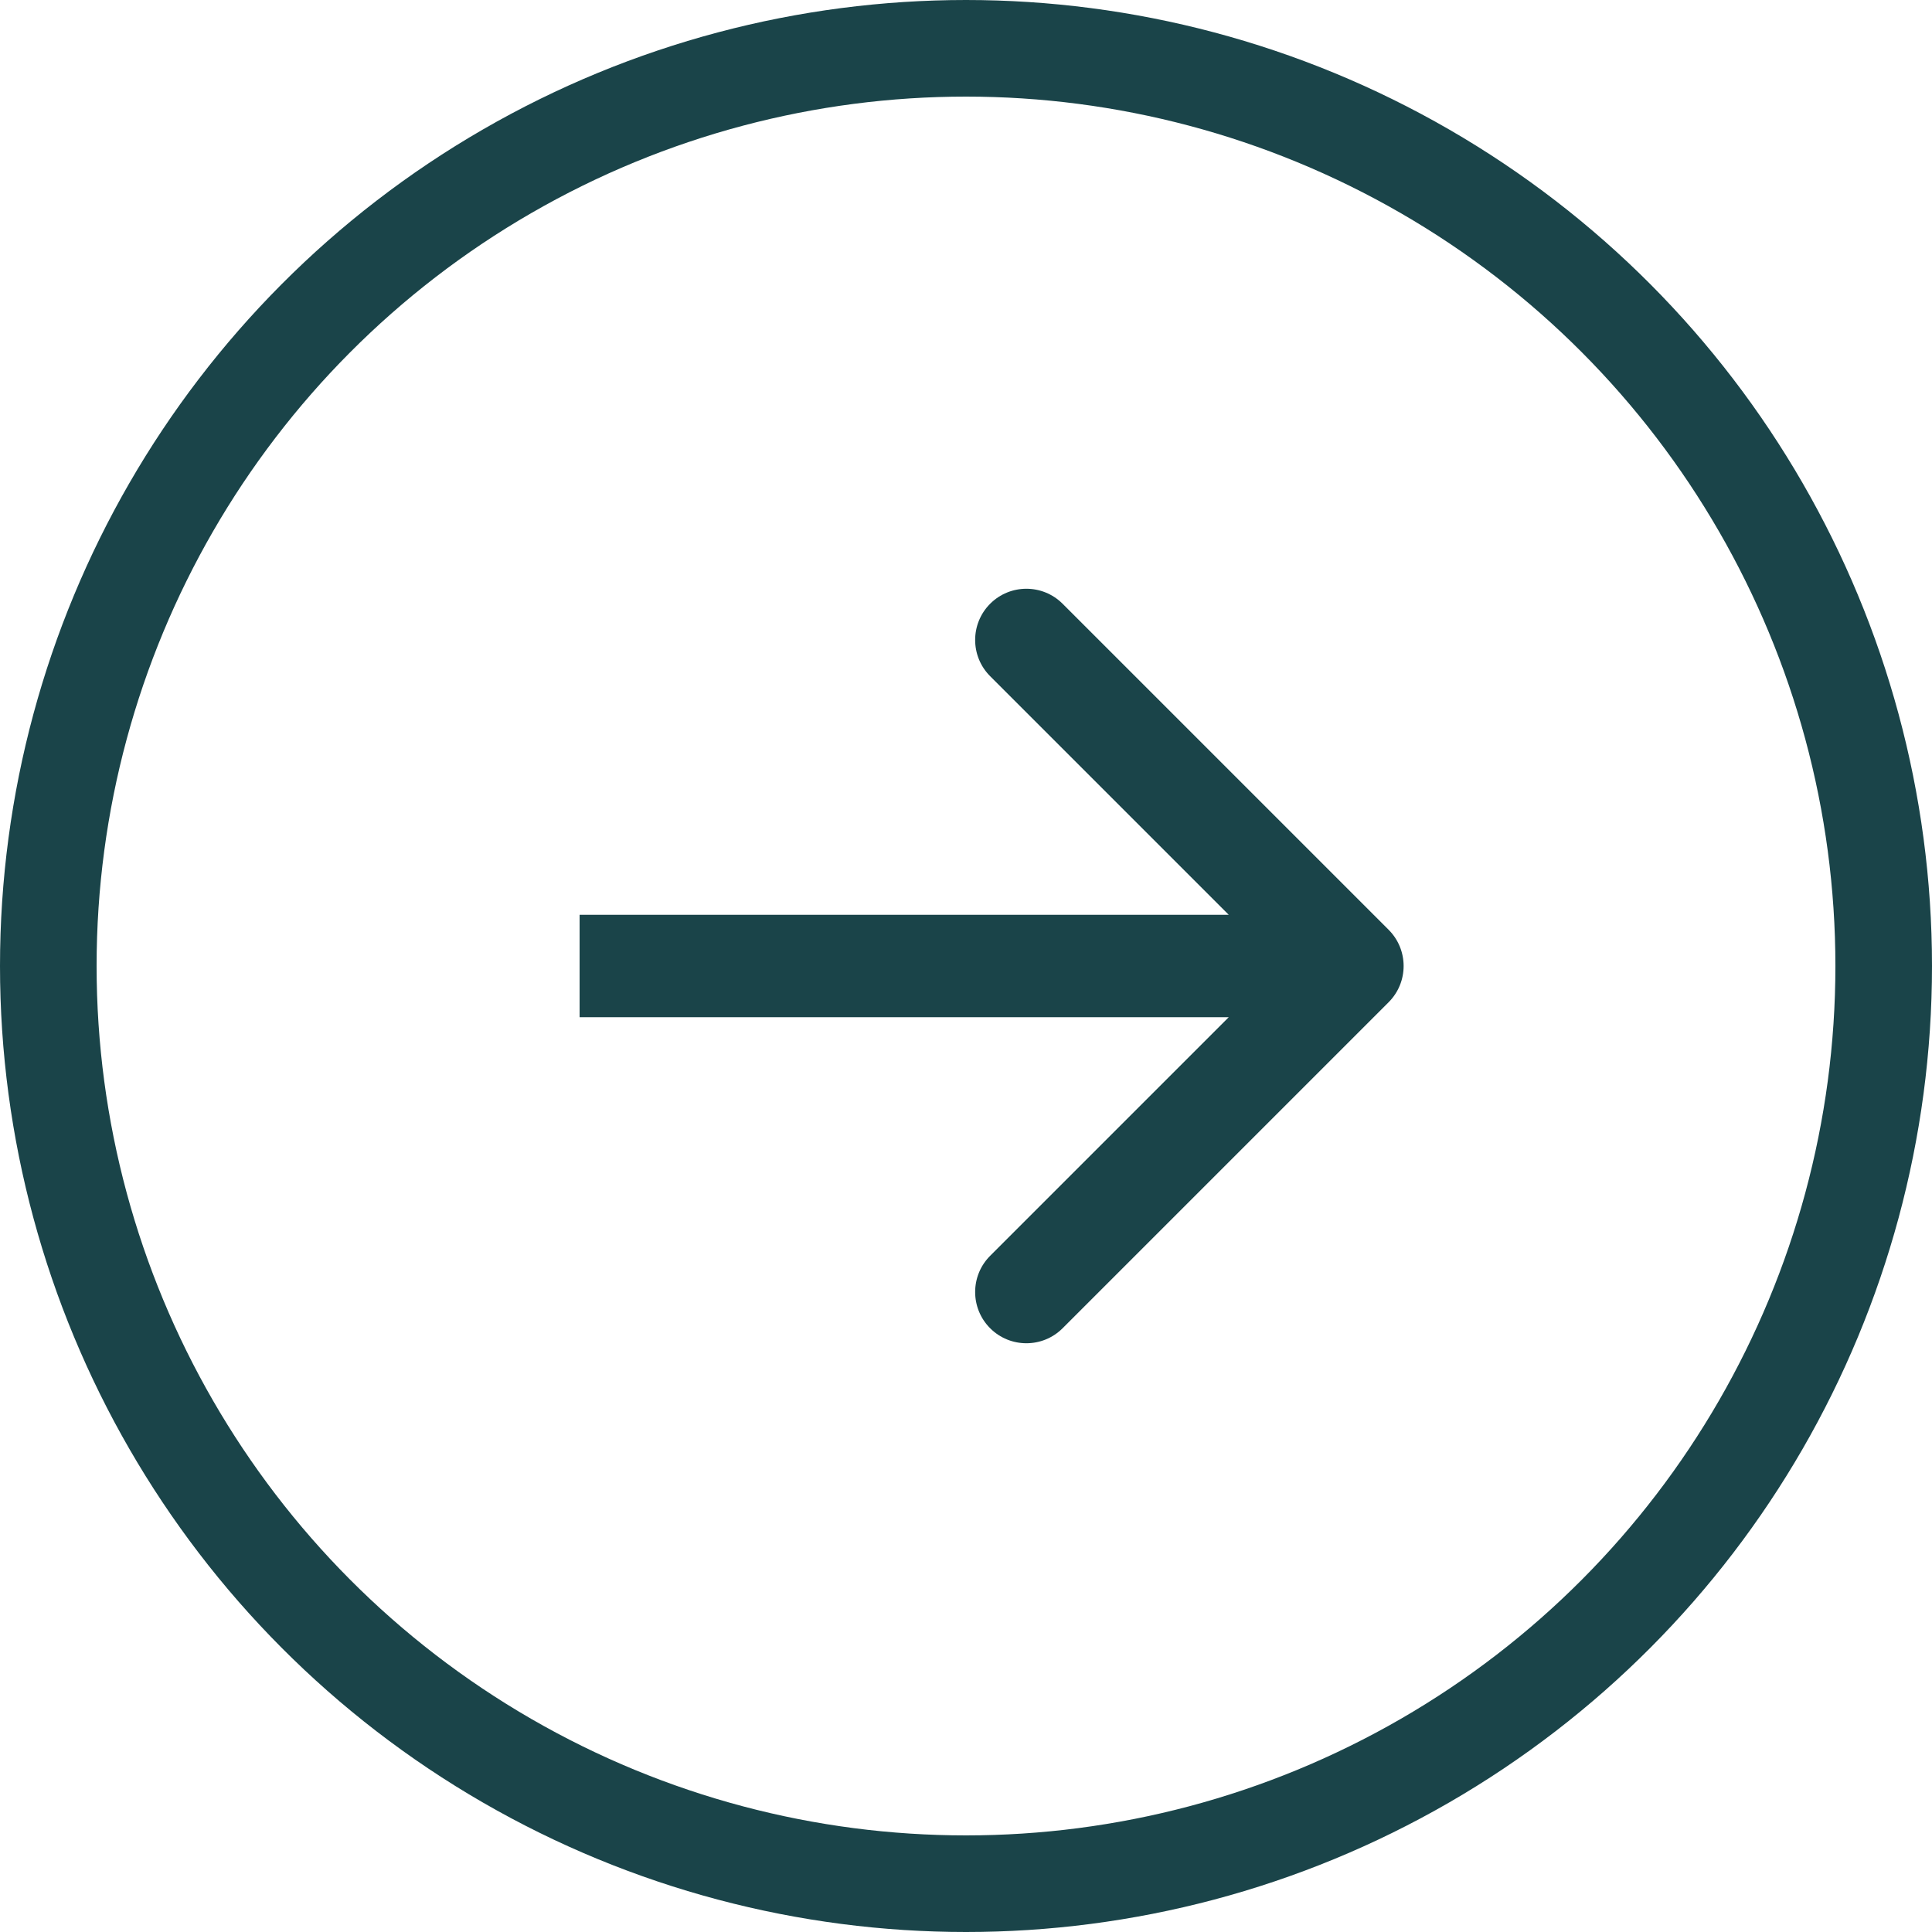
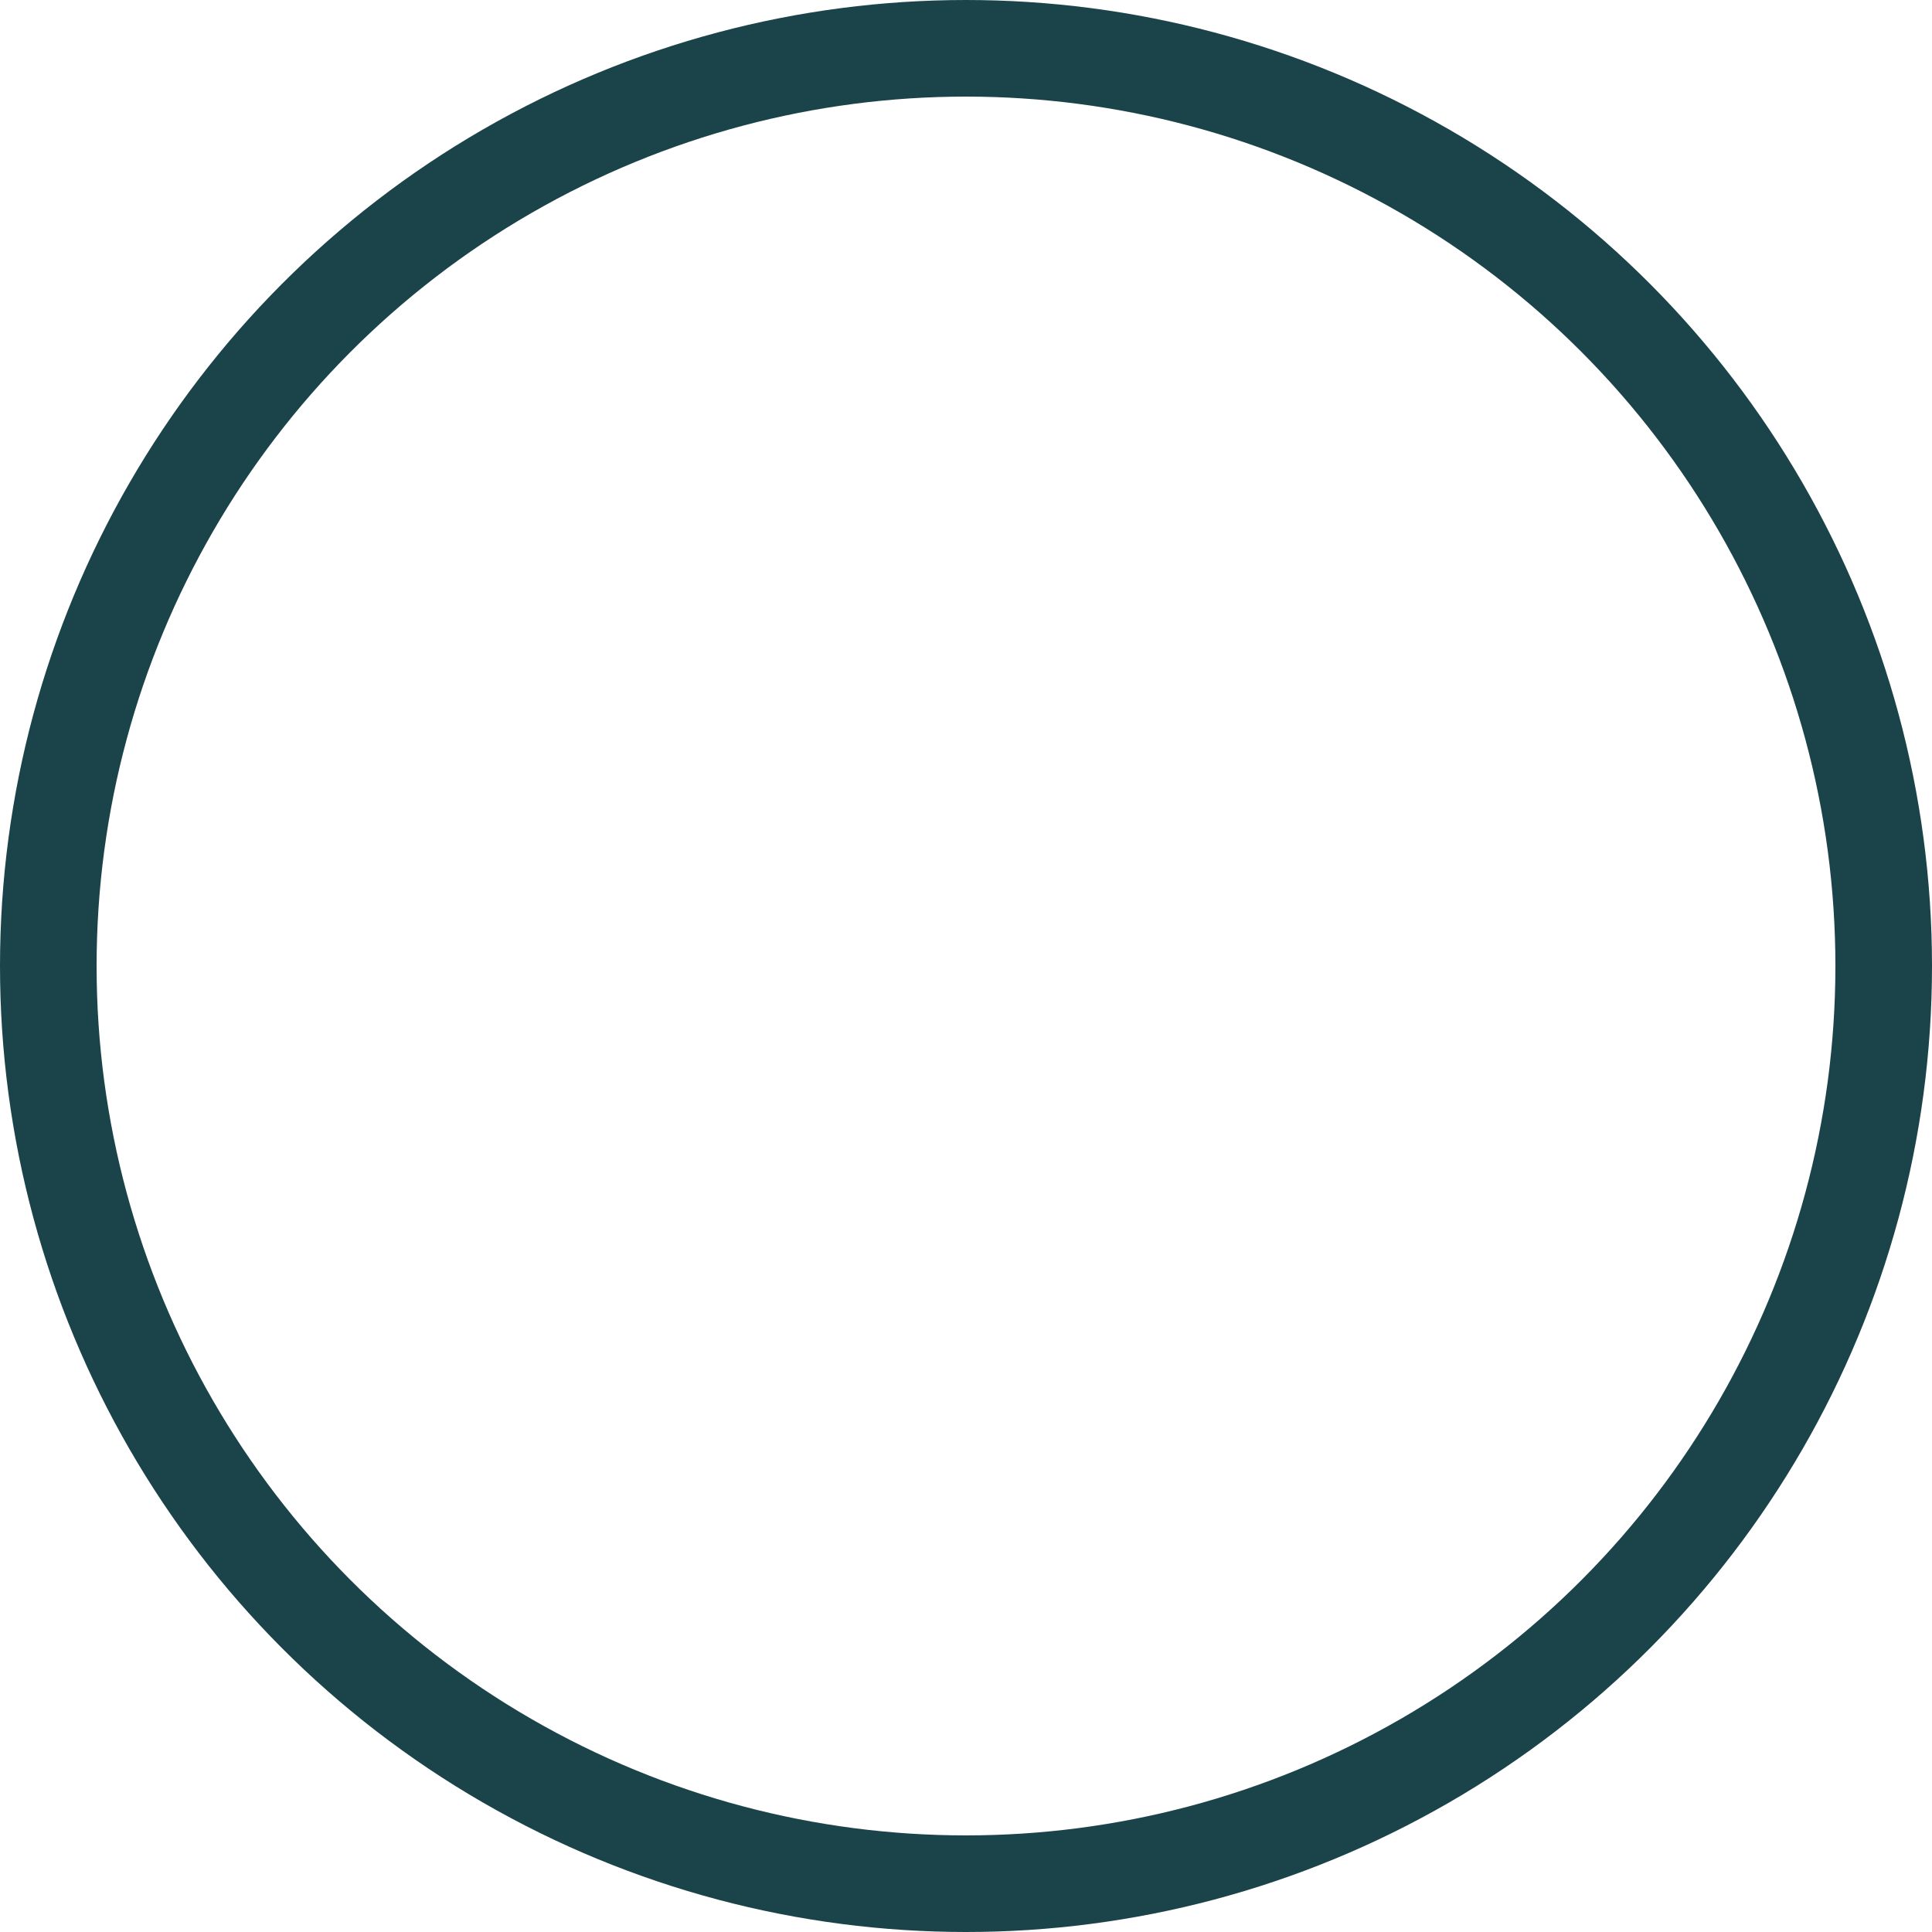
<svg xmlns="http://www.w3.org/2000/svg" width="20" height="20" viewBox="0 0 20 20" fill="none">
  <circle cx="10" cy="10" r="9.5" stroke="#1A4449" />
-   <path d="M14.375 10.375C14.582 10.168 14.582 9.832 14.375 9.625L11 6.25C10.793 6.043 10.457 6.043 10.25 6.25C10.043 6.457 10.043 6.793 10.25 7L13.25 10L10.25 13C10.043 13.207 10.043 13.543 10.25 13.75C10.457 13.957 10.793 13.957 11 13.75L14.375 10.375ZM14 9.47L6 9.47L6 10.53L14 10.53L14 9.47Z" fill="#1A4449" />
</svg>